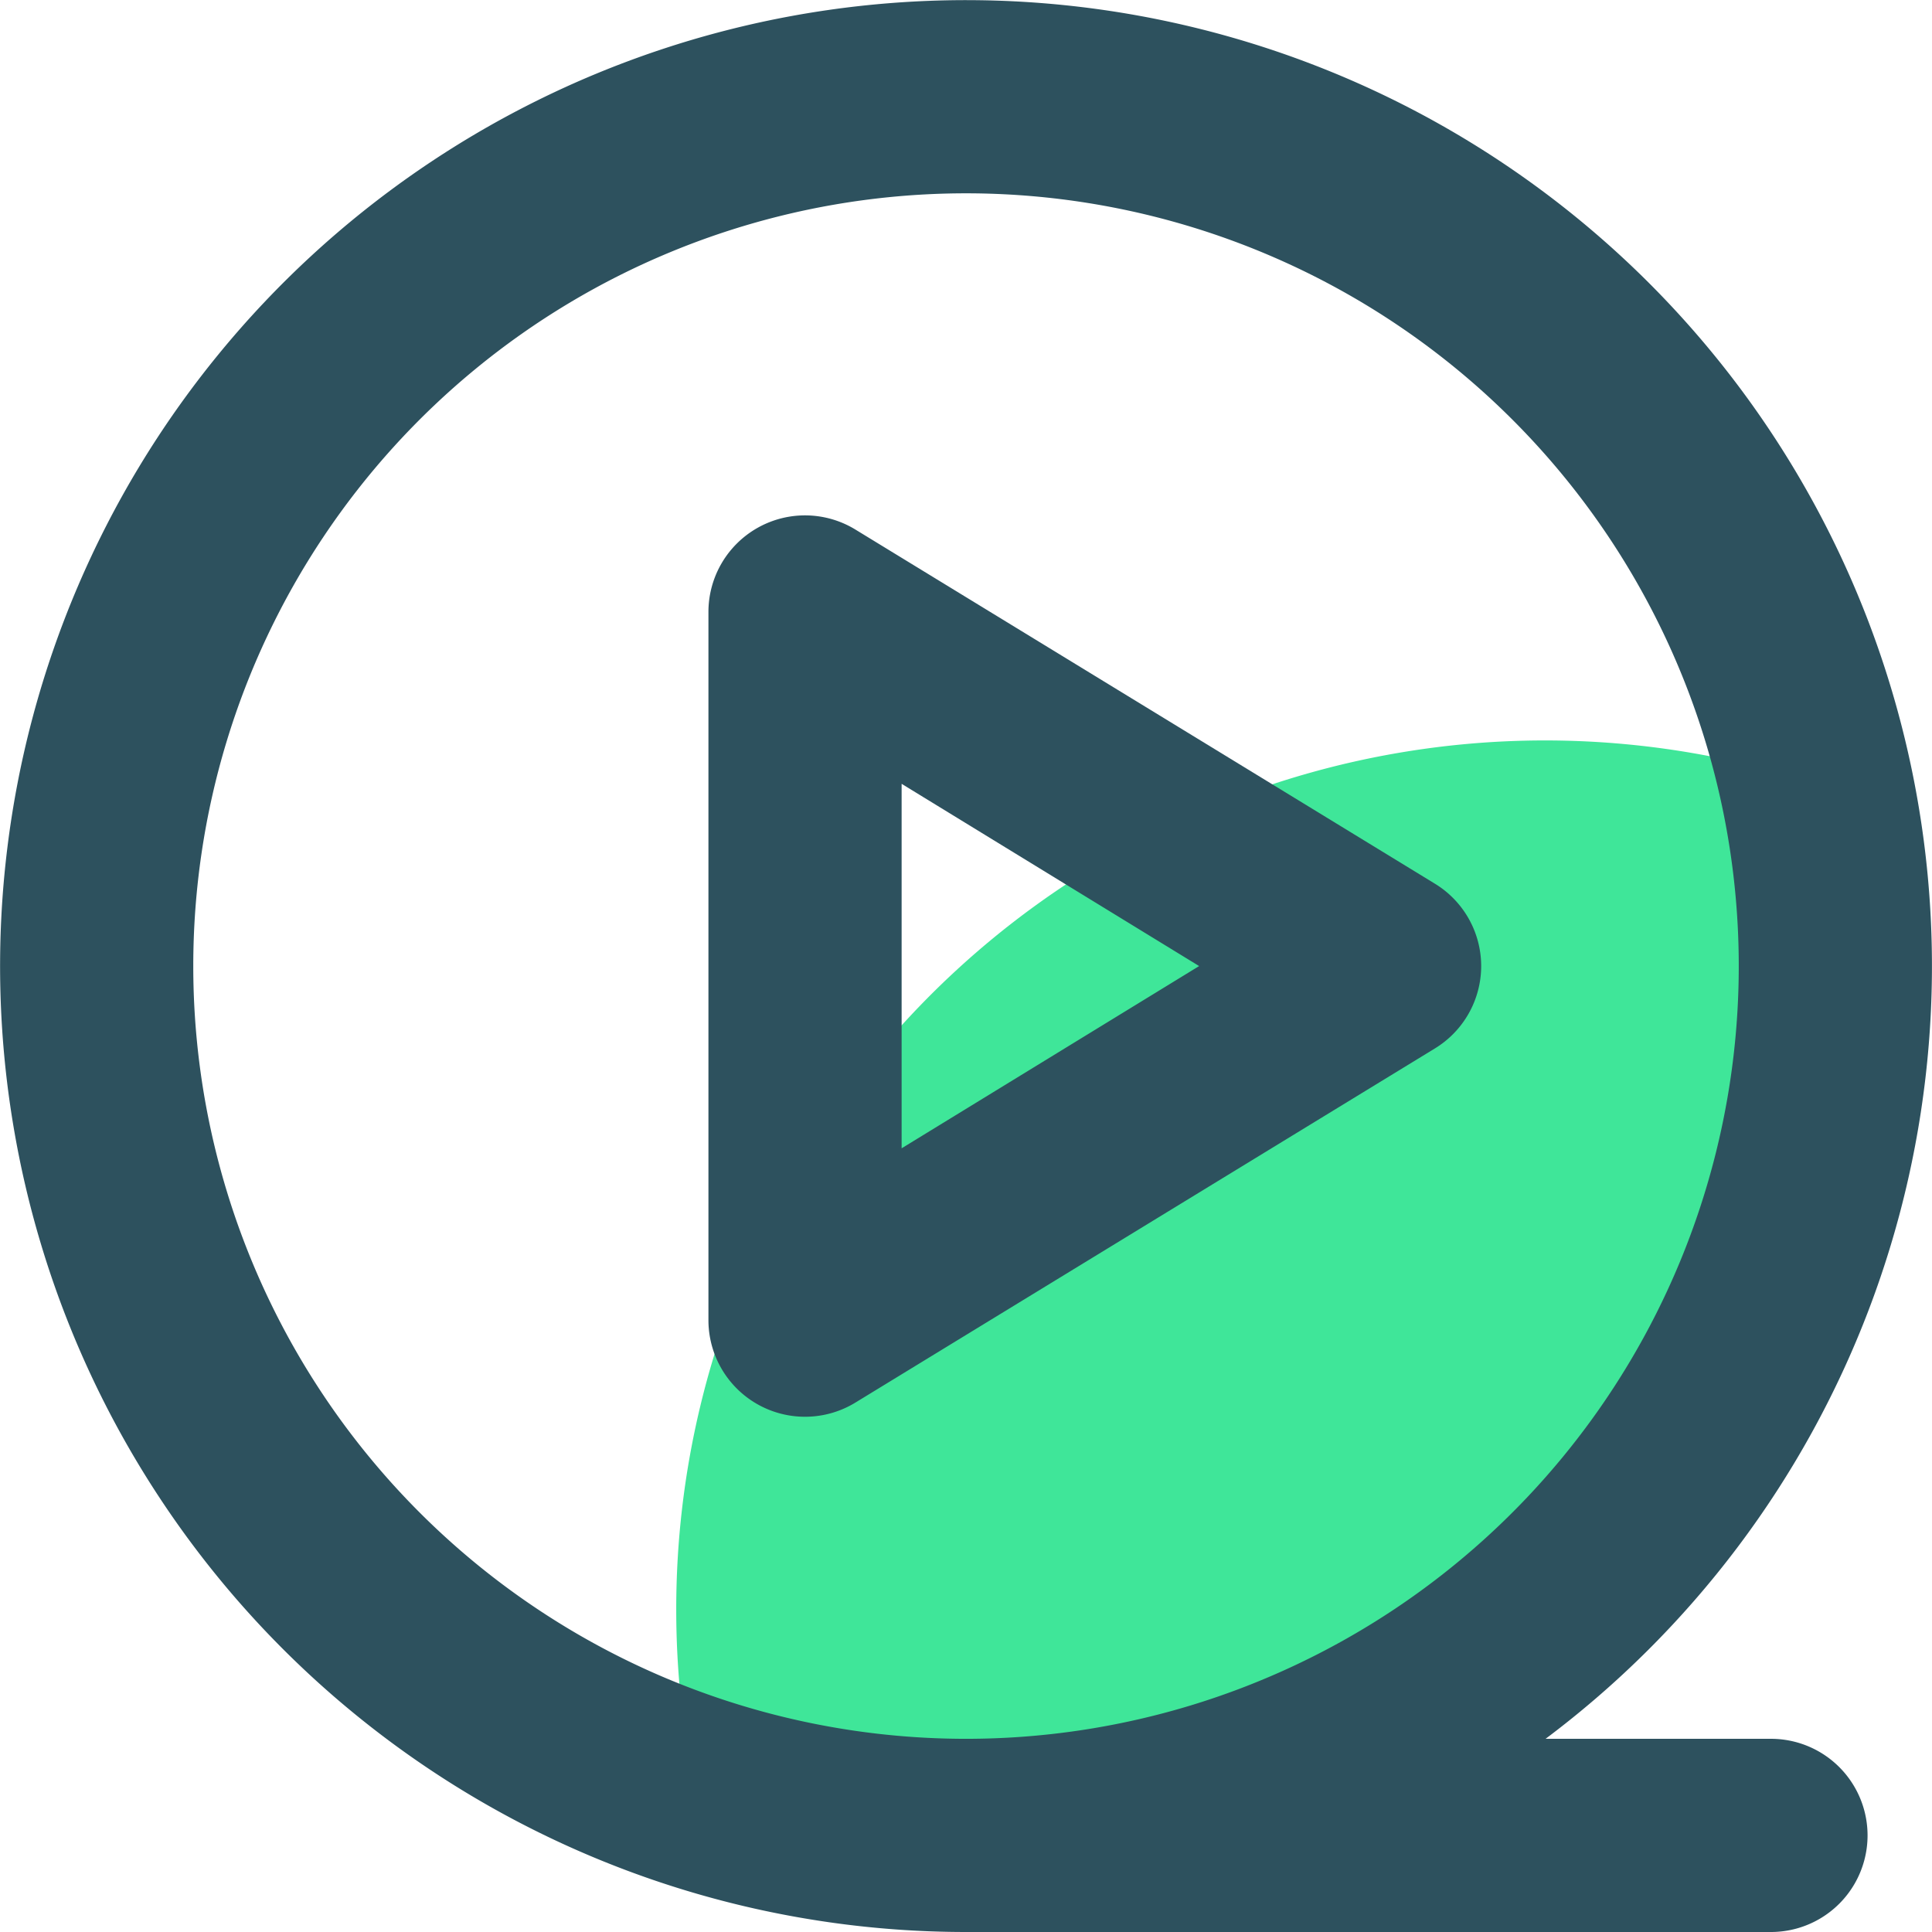
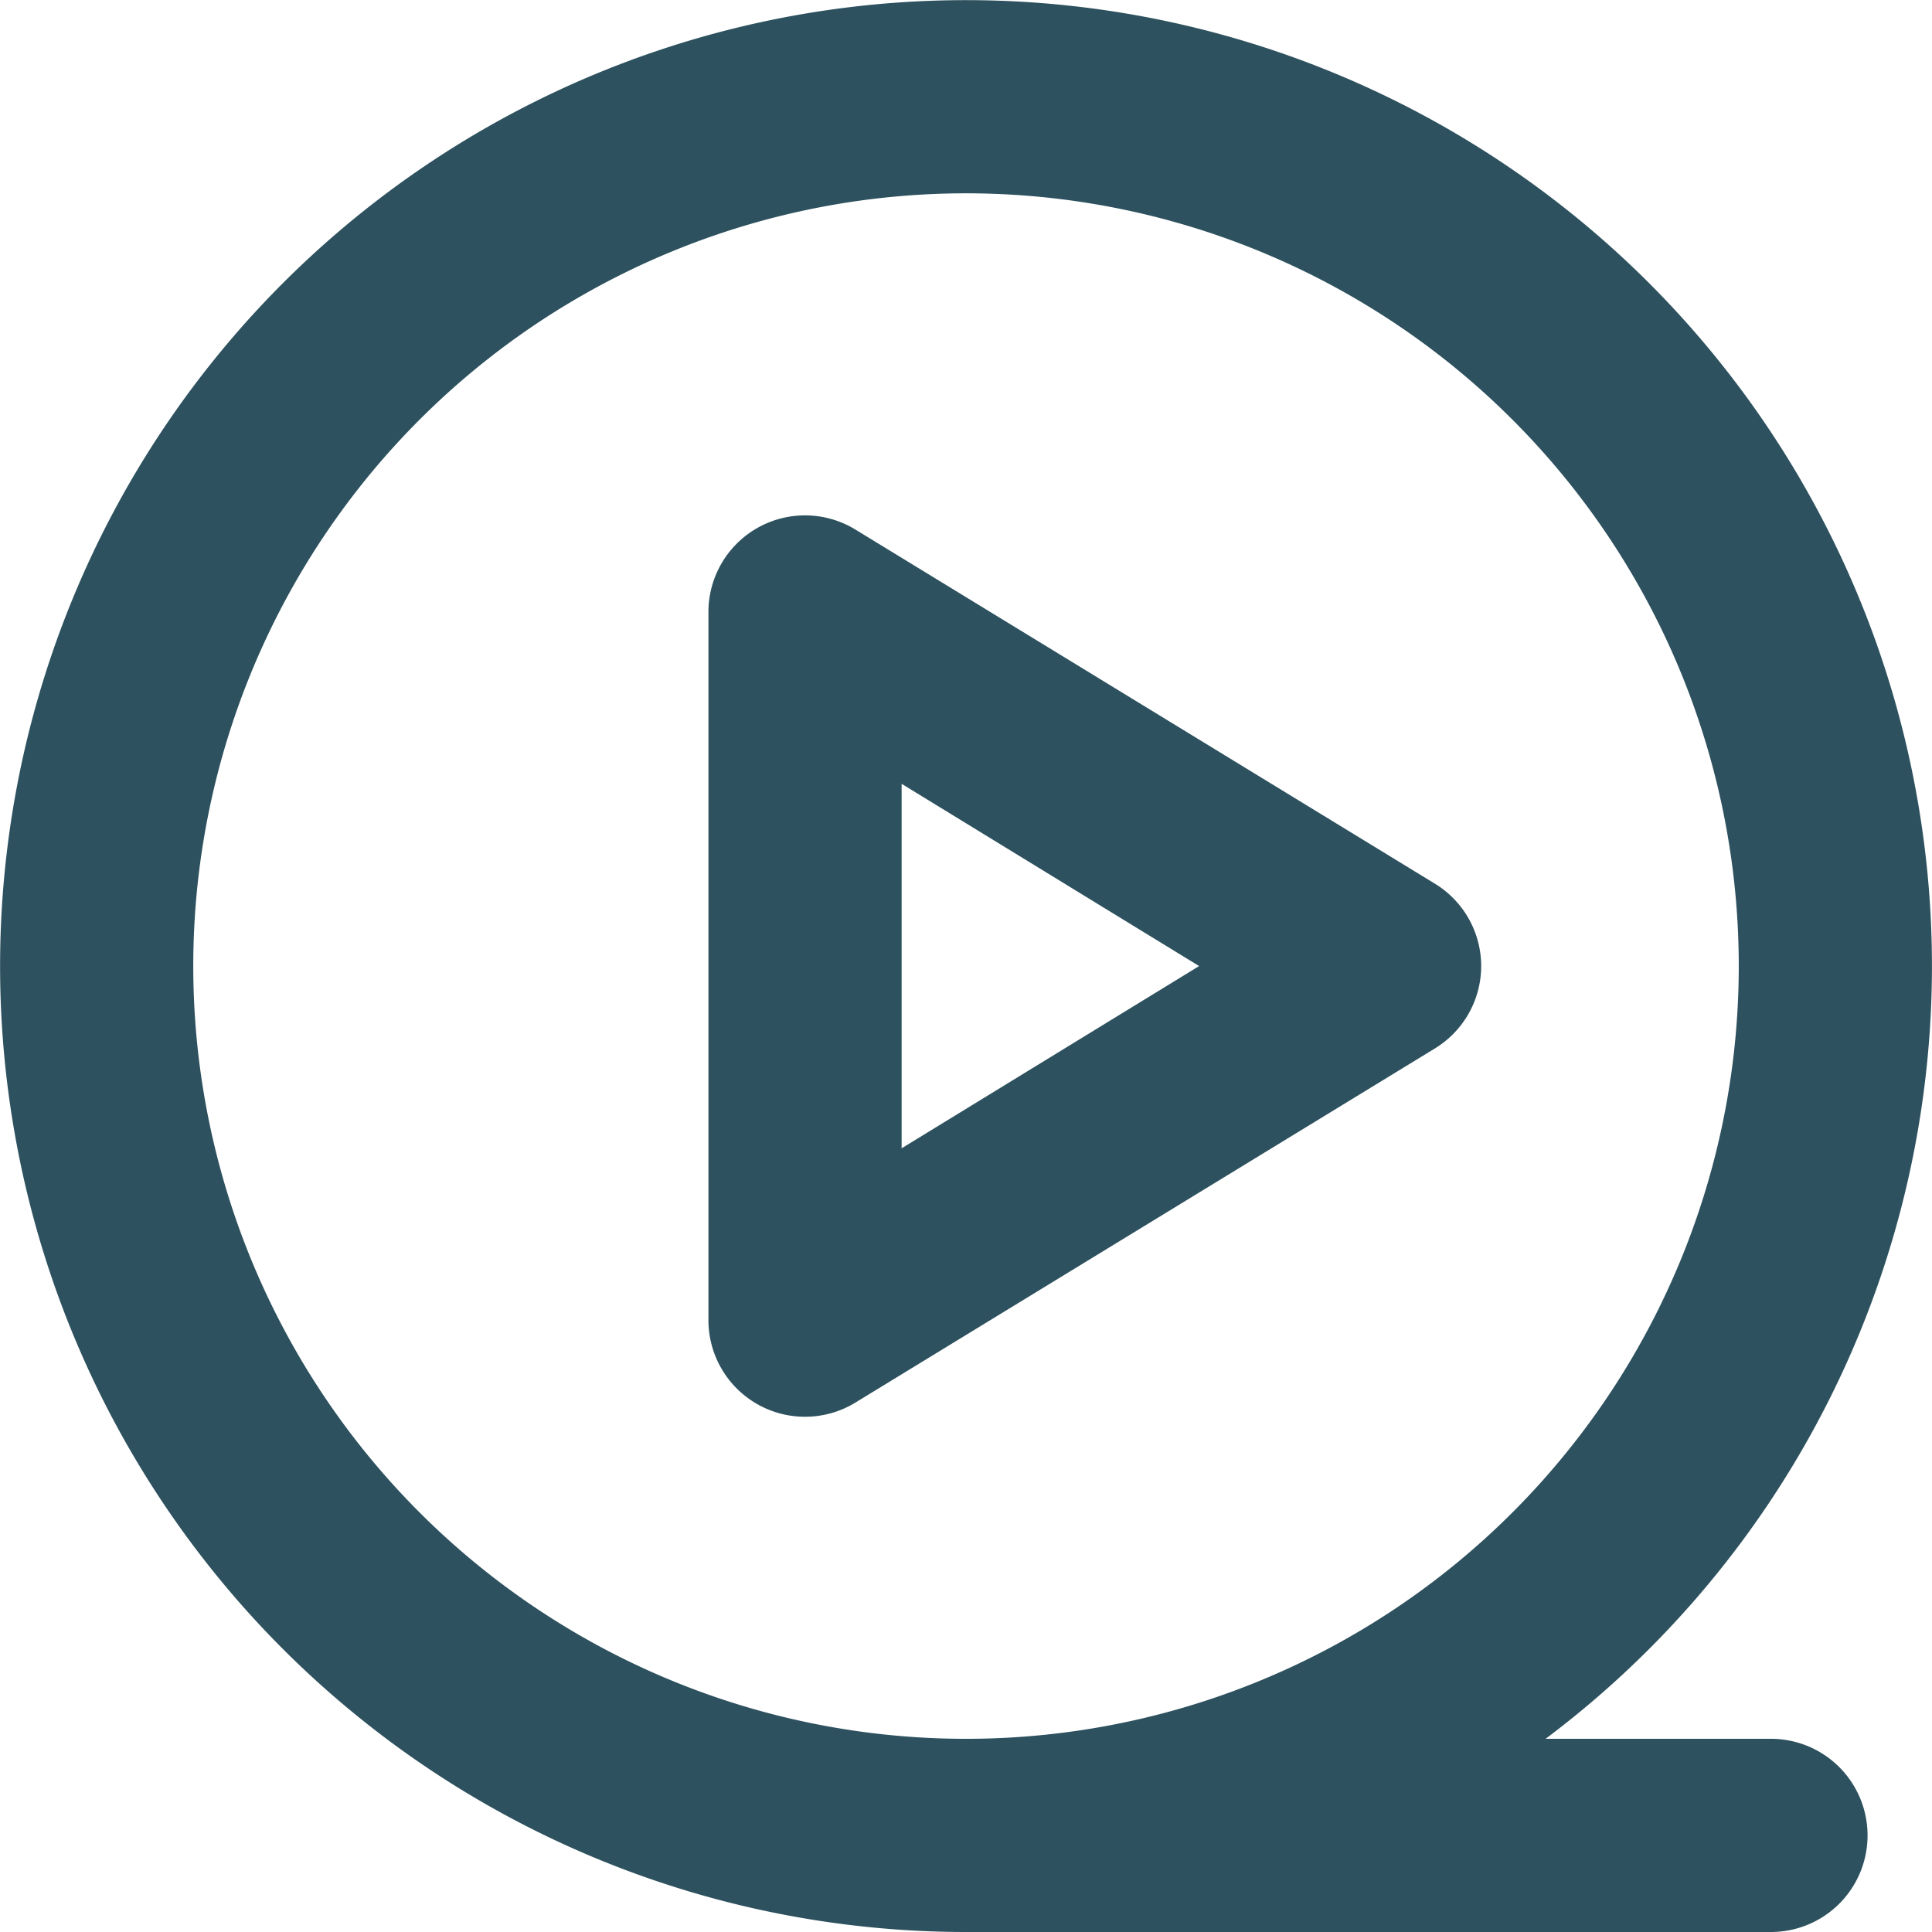
<svg xmlns="http://www.w3.org/2000/svg" t="1729495744591" class="icon" viewBox="0 0 1024 1024" version="1.1" p-id="8167" width="200" height="200">
-   <path d="M358.421 853.345a462.133 462.133 0 0 0 10.239 96.591 460.426 460.426 0 0 0 593.878-534.49A460.426 460.426 0 0 0 358.421 853.345z" fill="#3FE699" p-id="8168" />
  <path d="M938.647 921.607H819.189a511.964 511.964 0 1 0-307.178 102.393h426.637a51.196 51.196 0 0 0 0-102.393zM102.439 512.036a409.571 409.571 0 1 1 409.571 409.571A409.571 409.571 0 0 1 102.439 512.036z" fill="#2D515E" p-id="8169" />
  <path d="M785.058 512.036a51.196 51.196 0 0 0-24.574-43.688l-307.178-187.72A51.196 51.196 0 0 0 375.487 324.316v375.44a51.196 51.196 0 0 0 77.819 43.688l307.178-187.72A51.196 51.196 0 0 0 785.058 512.036z m-307.178 96.591v-193.181L635.564 512.036z" fill="#2D515E" p-id="8170" />
</svg>